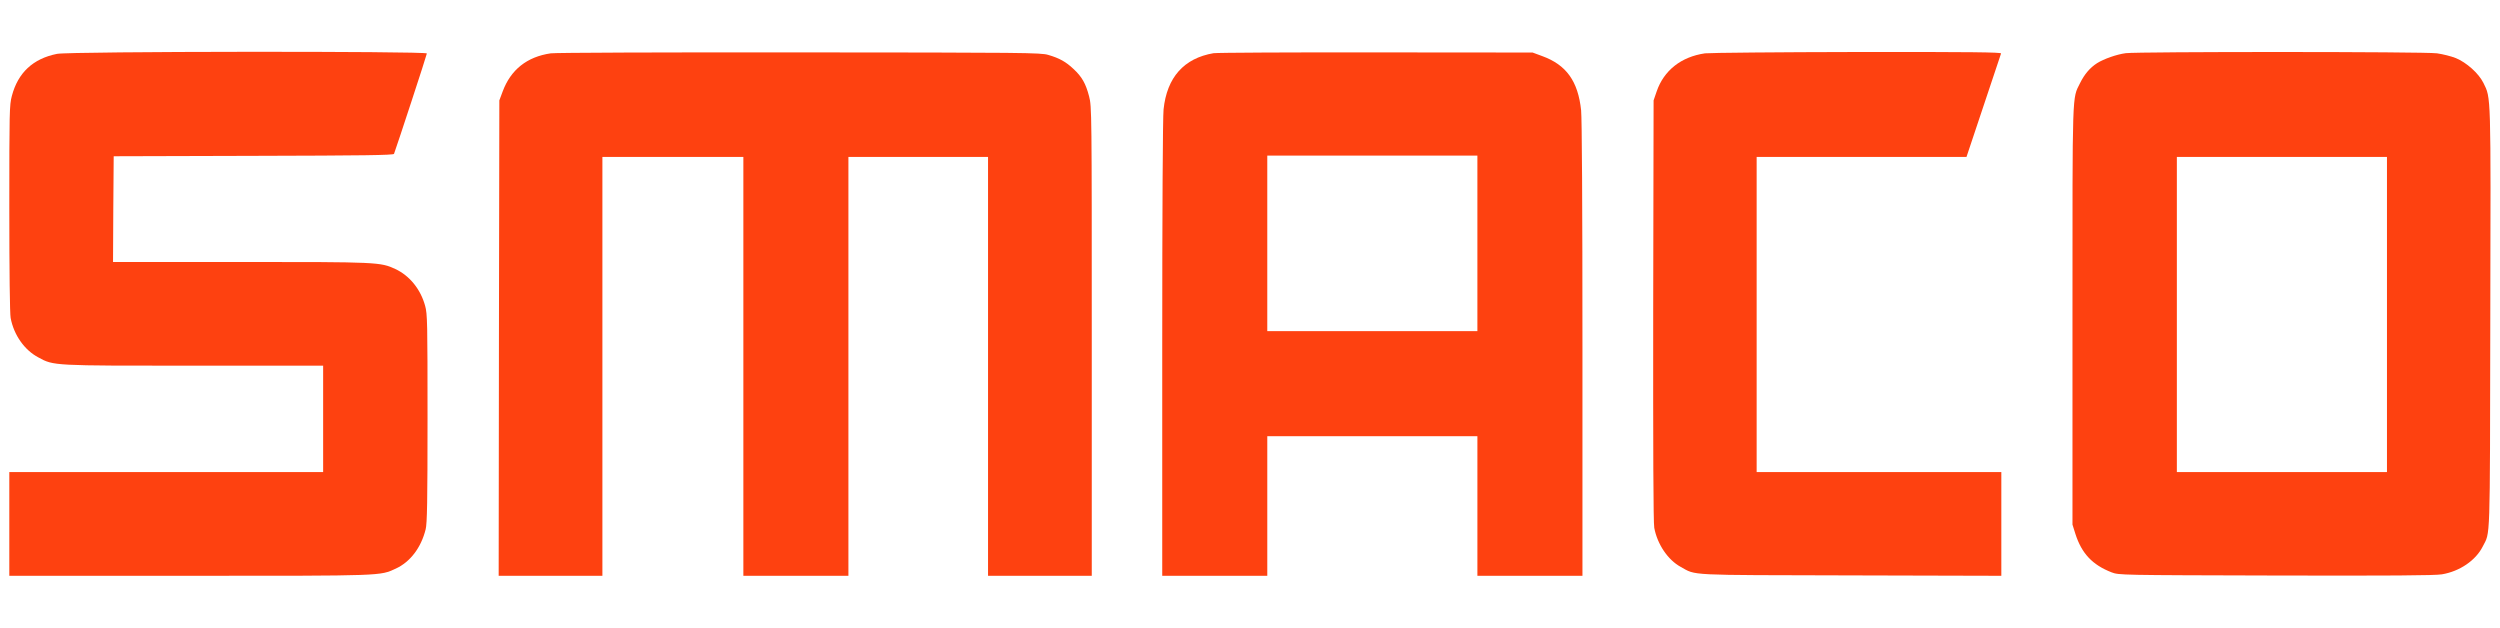
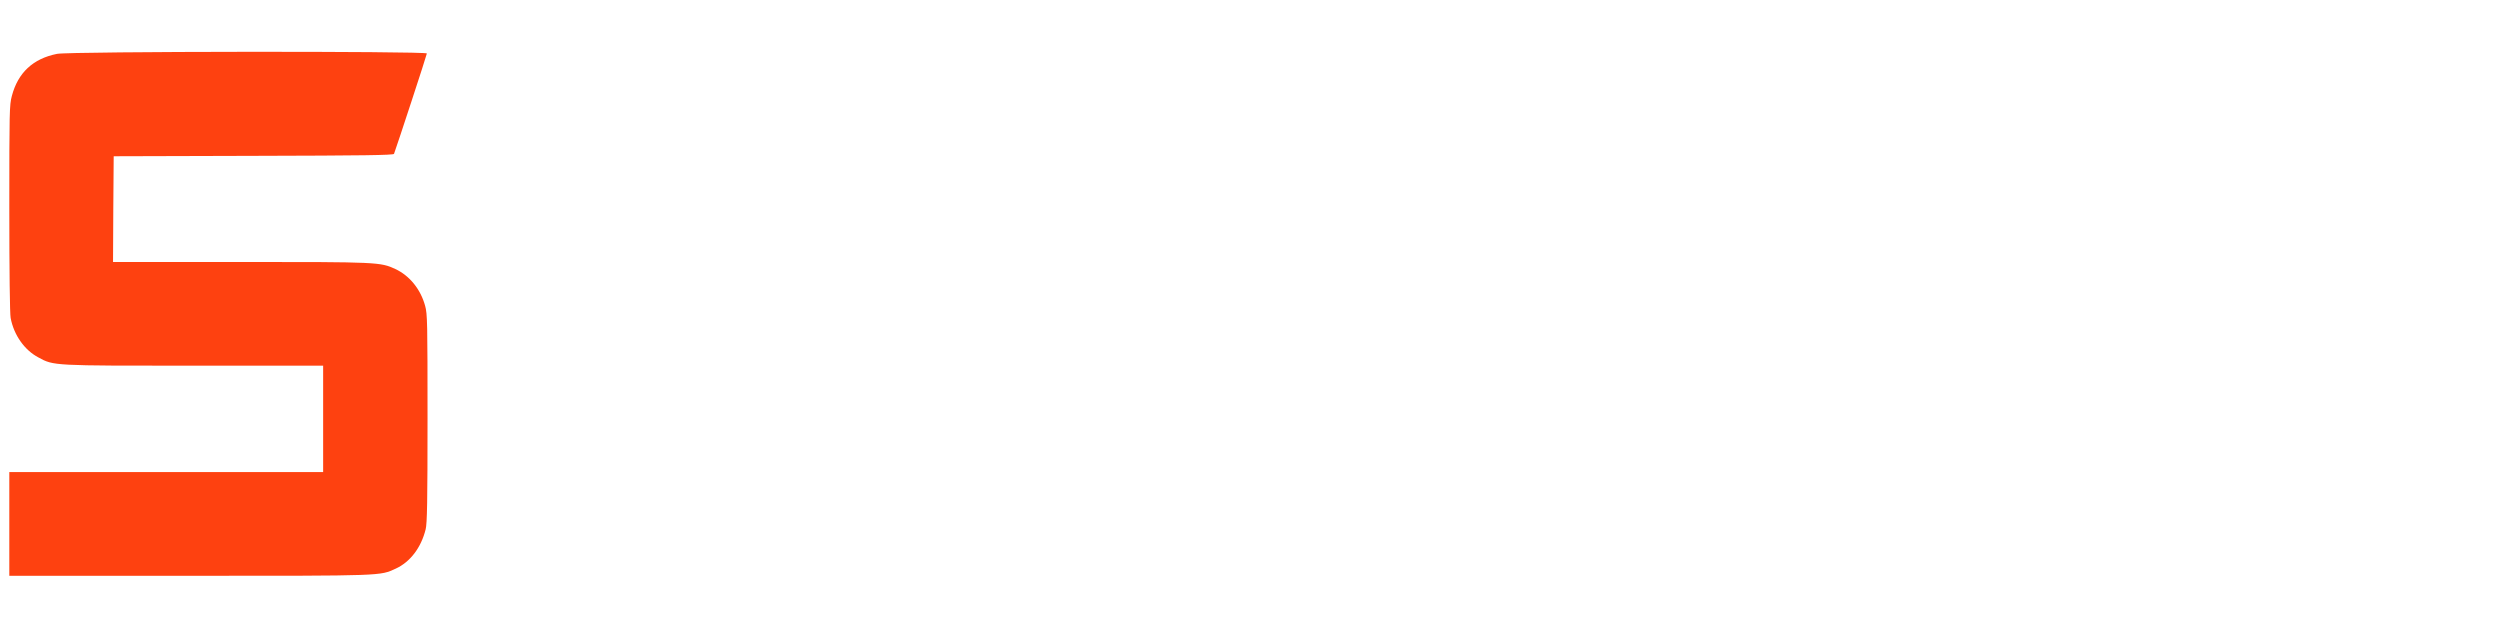
<svg xmlns="http://www.w3.org/2000/svg" version="1.0" width="1880pt" height="472pt" viewBox="0 0 1880 472" preserveAspectRatio="xMidYMid meet">
  <g transform="translate(0,472) scale(0.1,-0.1)" fill="#fe4110" stroke="none">
    <path d="M429 4315 c-181 -36 -294 -142 -340 -317 -18 -67 -19 -118 -19 -843 0 -484 4 -792 10 -826 24 -128 104 -242 209 -297 116 -63 104 -62 1172 -62 l969 0 0 -400 0 -400 -1180 0 -1180 0 0 -390 0 -390 1358 0 c1469 0 1427 -1 1548 54 109 50 191 158 225 296 11 44 14 210 14 835 0 718 -1 785 -18 845 -34 125 -117 227 -224 277 -113 52 -128 53 -1164 53 l-959 0 2 398 3 397 1051 3 c828 2 1053 5 1057 15 23 62 247 745 247 755 0 18 -2687 16 -2781 -3z" />
-     <path d="M4142 4319 c-179 -26 -301 -123 -362 -287 l-25 -67 -3 -1787 -2 -1788 390 0 390 0 0 1575 0 1575 530 0 530 0 0 -1575 0 -1575 395 0 395 0 0 1575 0 1575 525 0 525 0 0 -1575 0 -1575 390 0 390 0 0 1763 c0 1731 0 1765 -20 1842 -25 96 -53 147 -118 207 -56 53 -106 81 -189 105 -54 17 -181 18 -1868 19 -1043 1 -1837 -2 -1873 -7z" />
-     <path d="M9126 4320 c-223 -38 -351 -182 -376 -423 -6 -55 -10 -772 -10 -1799 l0 -1708 395 0 395 0 0 525 0 525 790 0 790 0 0 -525 0 -525 395 0 395 0 0 1699 c0 1111 -4 1734 -10 1801 -23 219 -111 342 -292 408 l-73 27 -1175 1 c-646 1 -1197 -2 -1224 -6z m1984 -1430 l0 -660 -790 0 -790 0 0 660 0 660 790 0 790 0 0 -660z" />
-     <path d="M12822 4319 c-180 -26 -310 -129 -364 -287 l-23 -67 -3 -1580 c-1 -1039 1 -1598 8 -1634 23 -124 103 -242 199 -294 119 -66 33 -61 1279 -64 l1132 -3 0 390 0 390 -920 0 -920 0 0 1185 0 1185 789 0 789 0 128 383 c70 210 129 388 132 395 3 9 -216 12 -1079 11 -596 -1 -1112 -6 -1147 -10z" />
-     <path d="M15985 4320 c-68 -9 -164 -43 -215 -75 -53 -34 -95 -83 -128 -150 -60 -121 -57 -31 -57 -1745 l0 -1575 22 -70 c47 -147 128 -233 272 -289 56 -21 57 -21 1236 -24 848 -2 1199 0 1248 9 133 22 254 104 307 209 58 115 54 -8 57 1712 4 1720 6 1656 -52 1775 -36 72 -127 153 -207 186 -35 14 -99 30 -142 36 -91 13 -2245 13 -2341 1z m1965 -1965 l0 -1185 -790 0 -790 0 0 1185 0 1185 790 0 790 0 0 -1185z" />
  </g>
</svg>